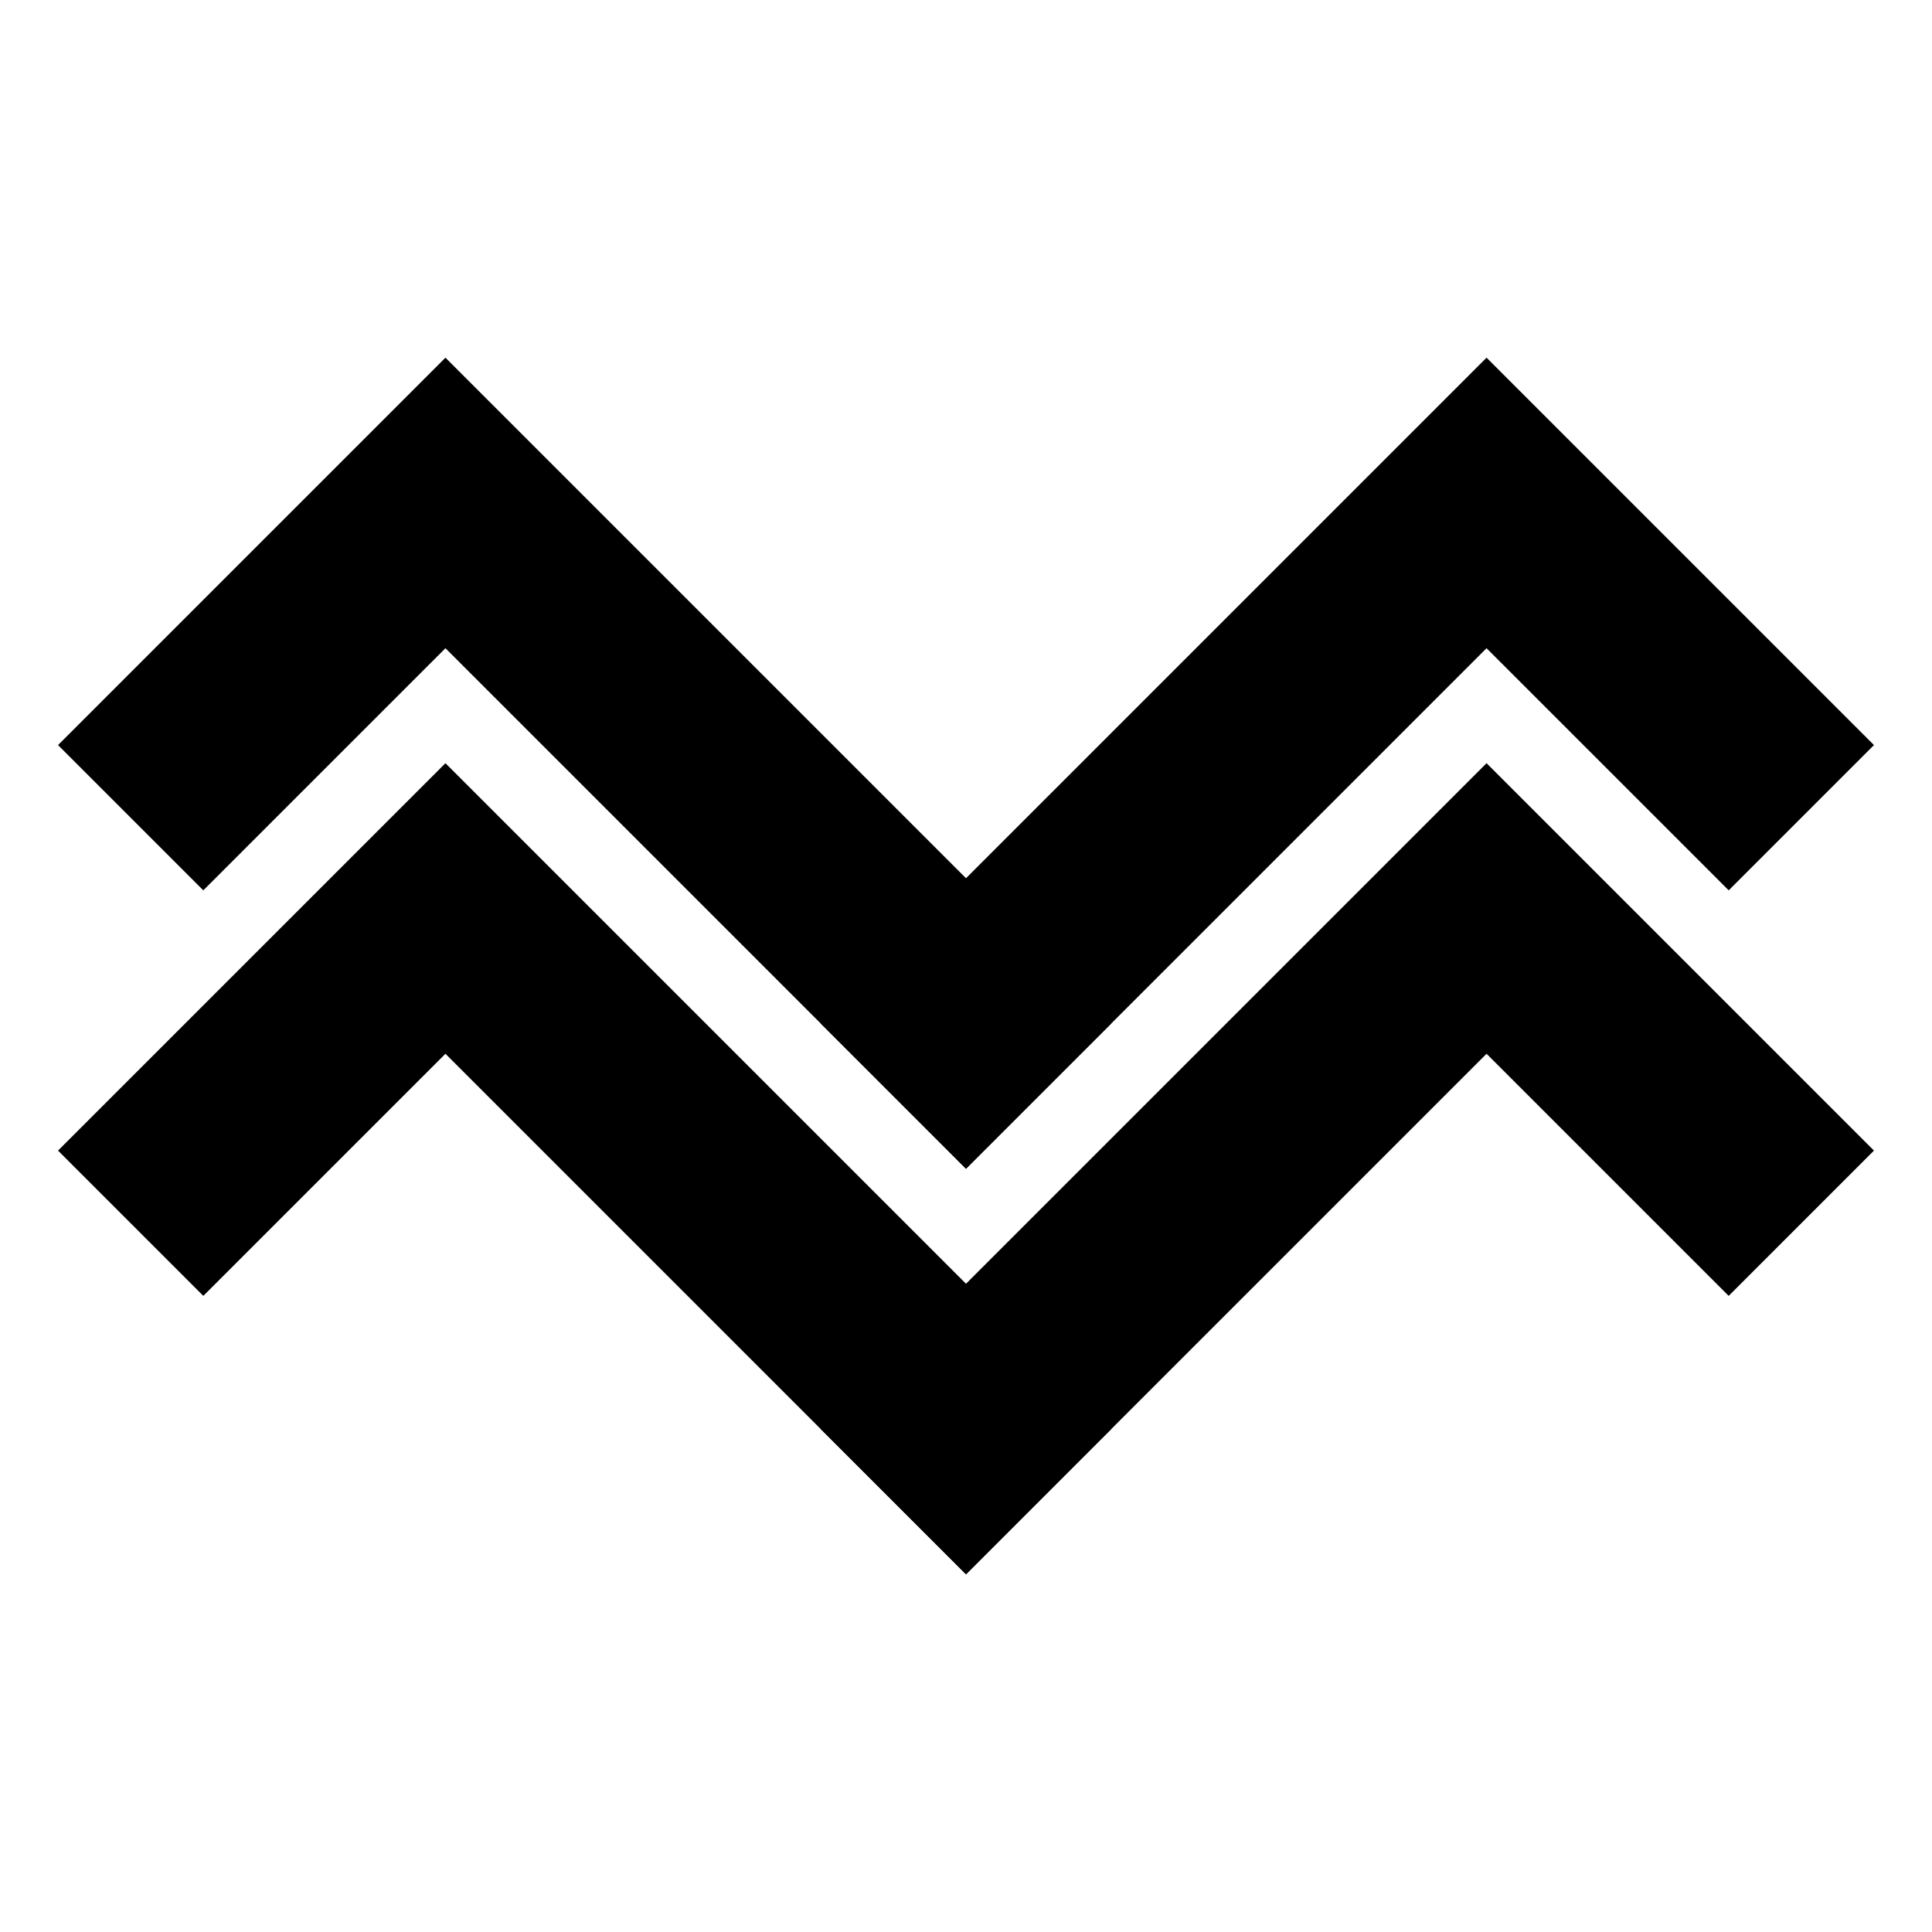
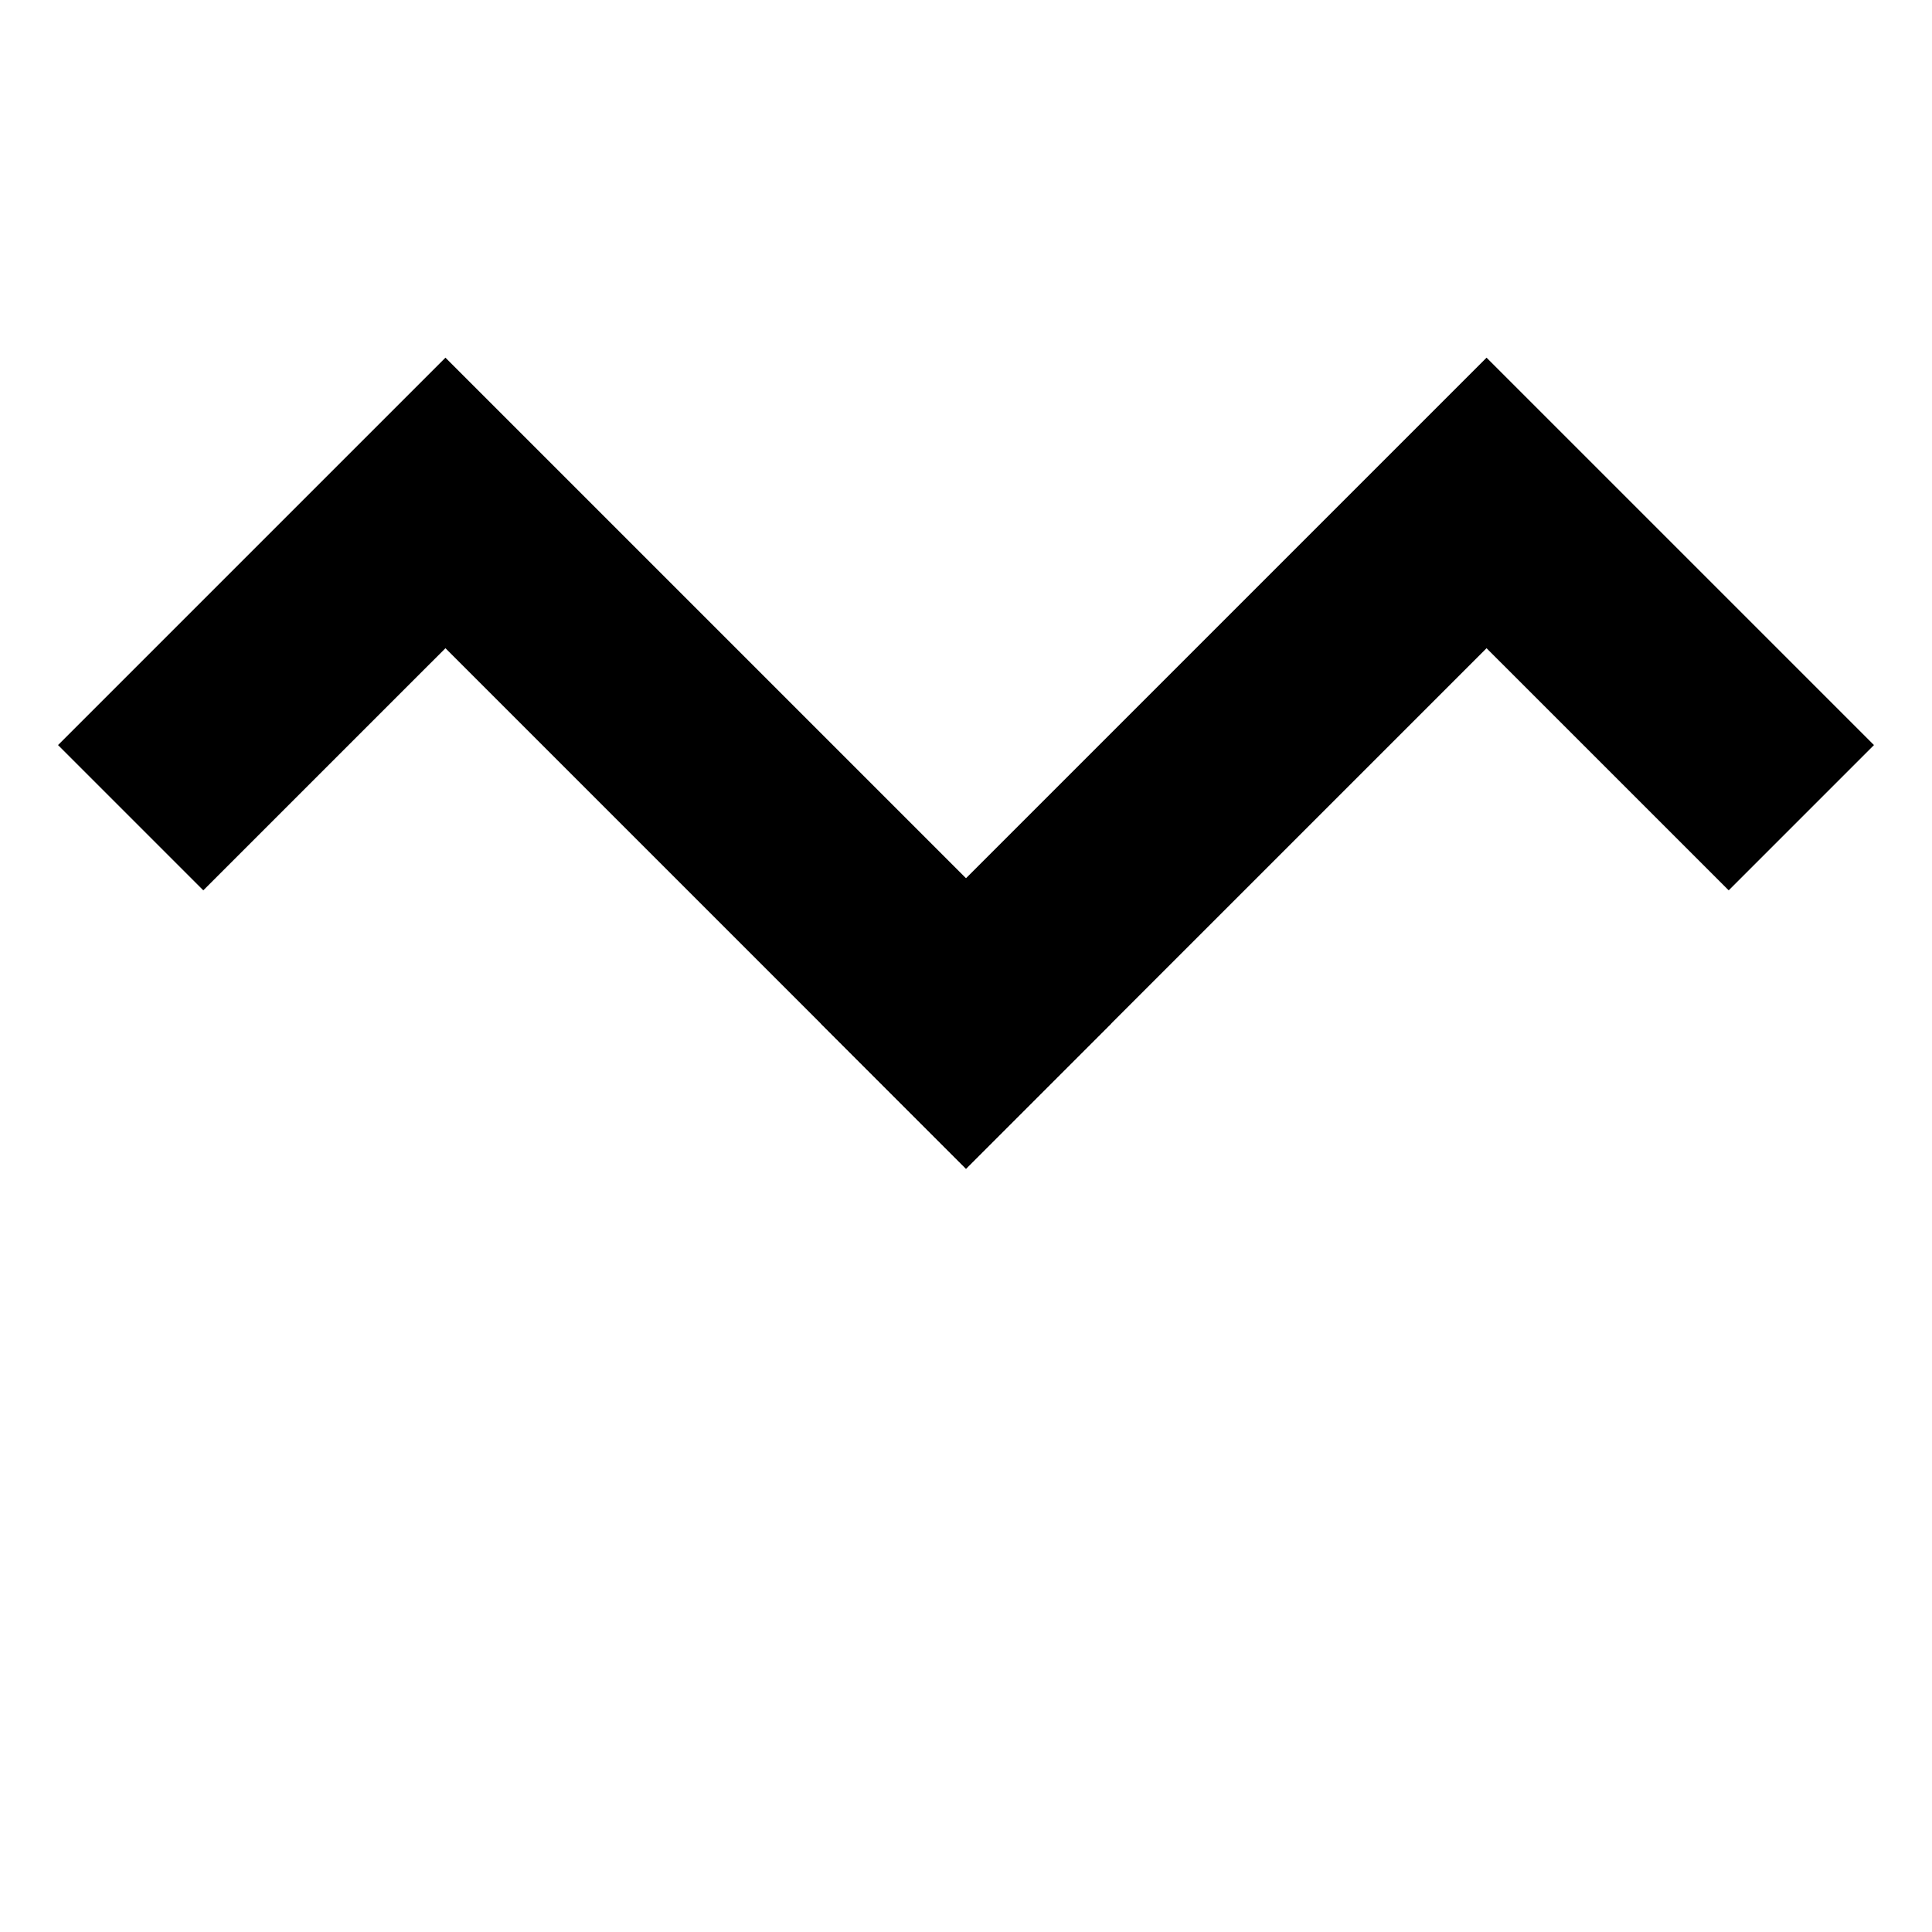
<svg xmlns="http://www.w3.org/2000/svg" fill="#000000" width="800px" height="800px" version="1.1" viewBox="144 144 512 512">
  <g fill-rule="evenodd">
-     <path d="m640.62 448.92-38.5 38.5-64.168-64.164-137.95 137.95-38.5-38.5 176.45-176.45z" />
    <path d="m640.62 341.45-38.5 38.5-64.168-64.164-137.95 137.95-38.5-38.5 176.45-176.45z" />
-     <path d="m159.38 448.92 38.5 38.5 64.168-64.164 137.95 137.95 38.5-38.5-176.45-176.45z" />
    <path d="m159.38 341.45 38.5 38.5 64.168-64.164 137.95 137.95 38.5-38.5-176.45-176.45z" />
  </g>
</svg>